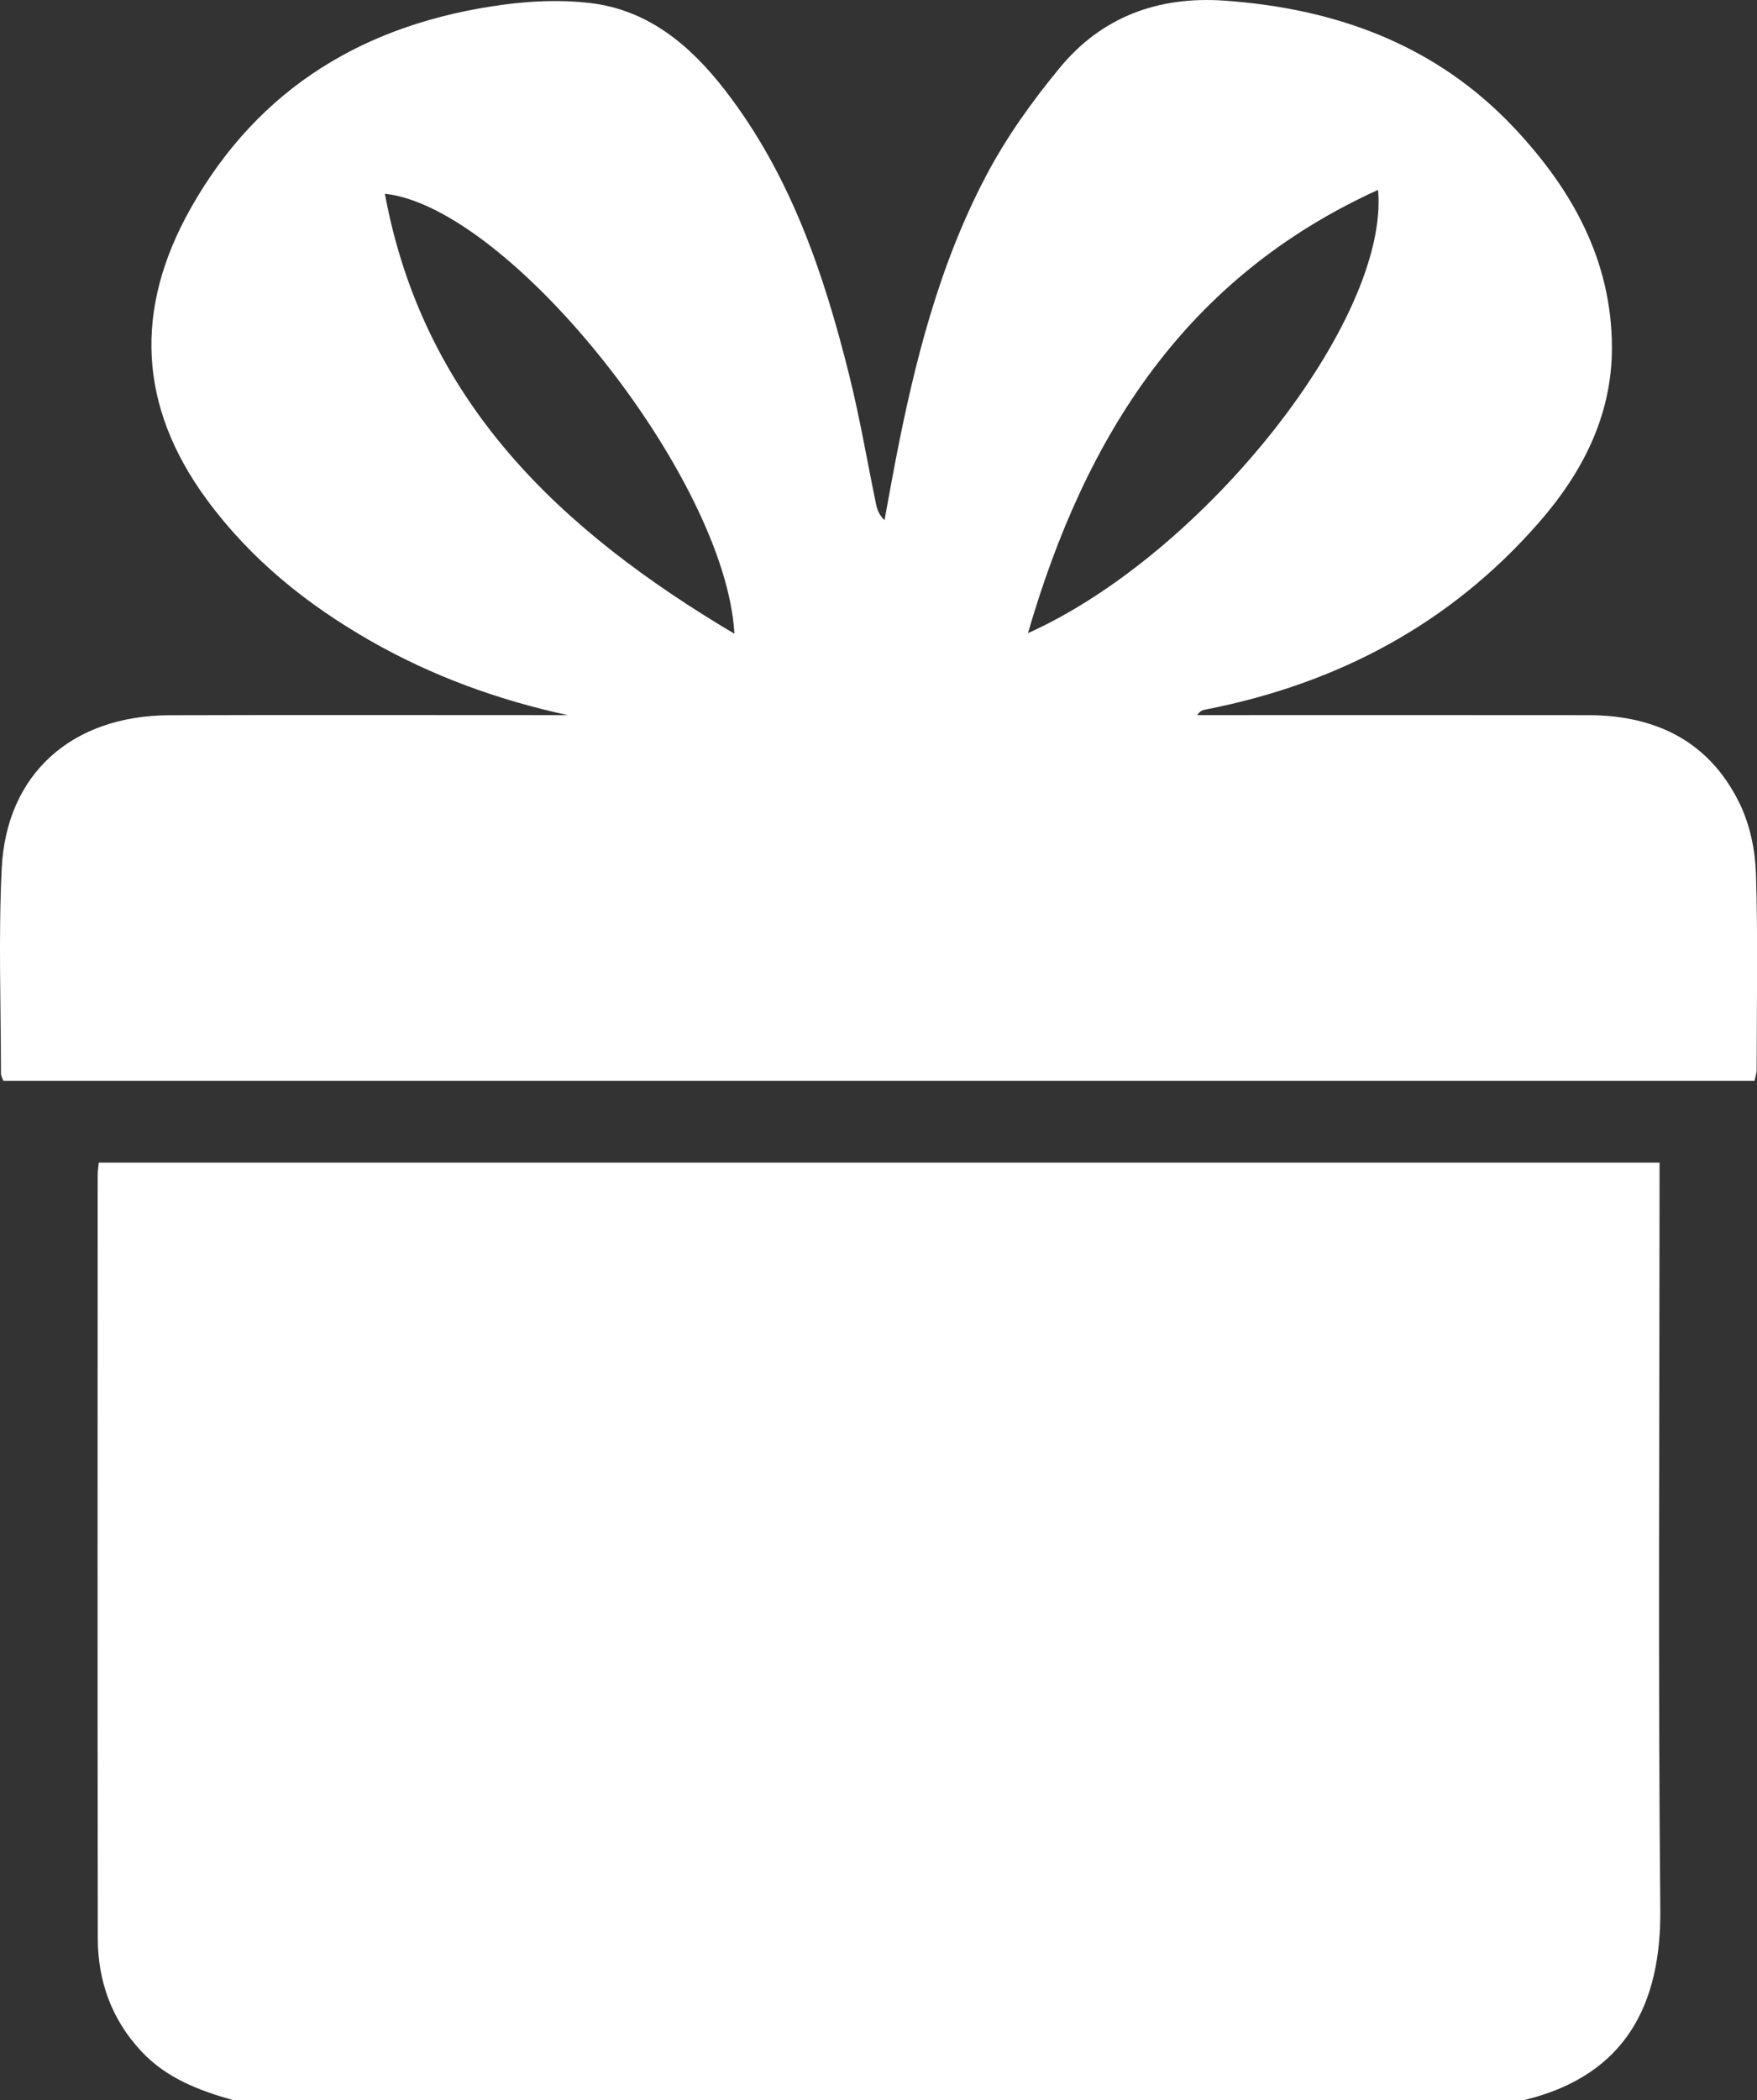
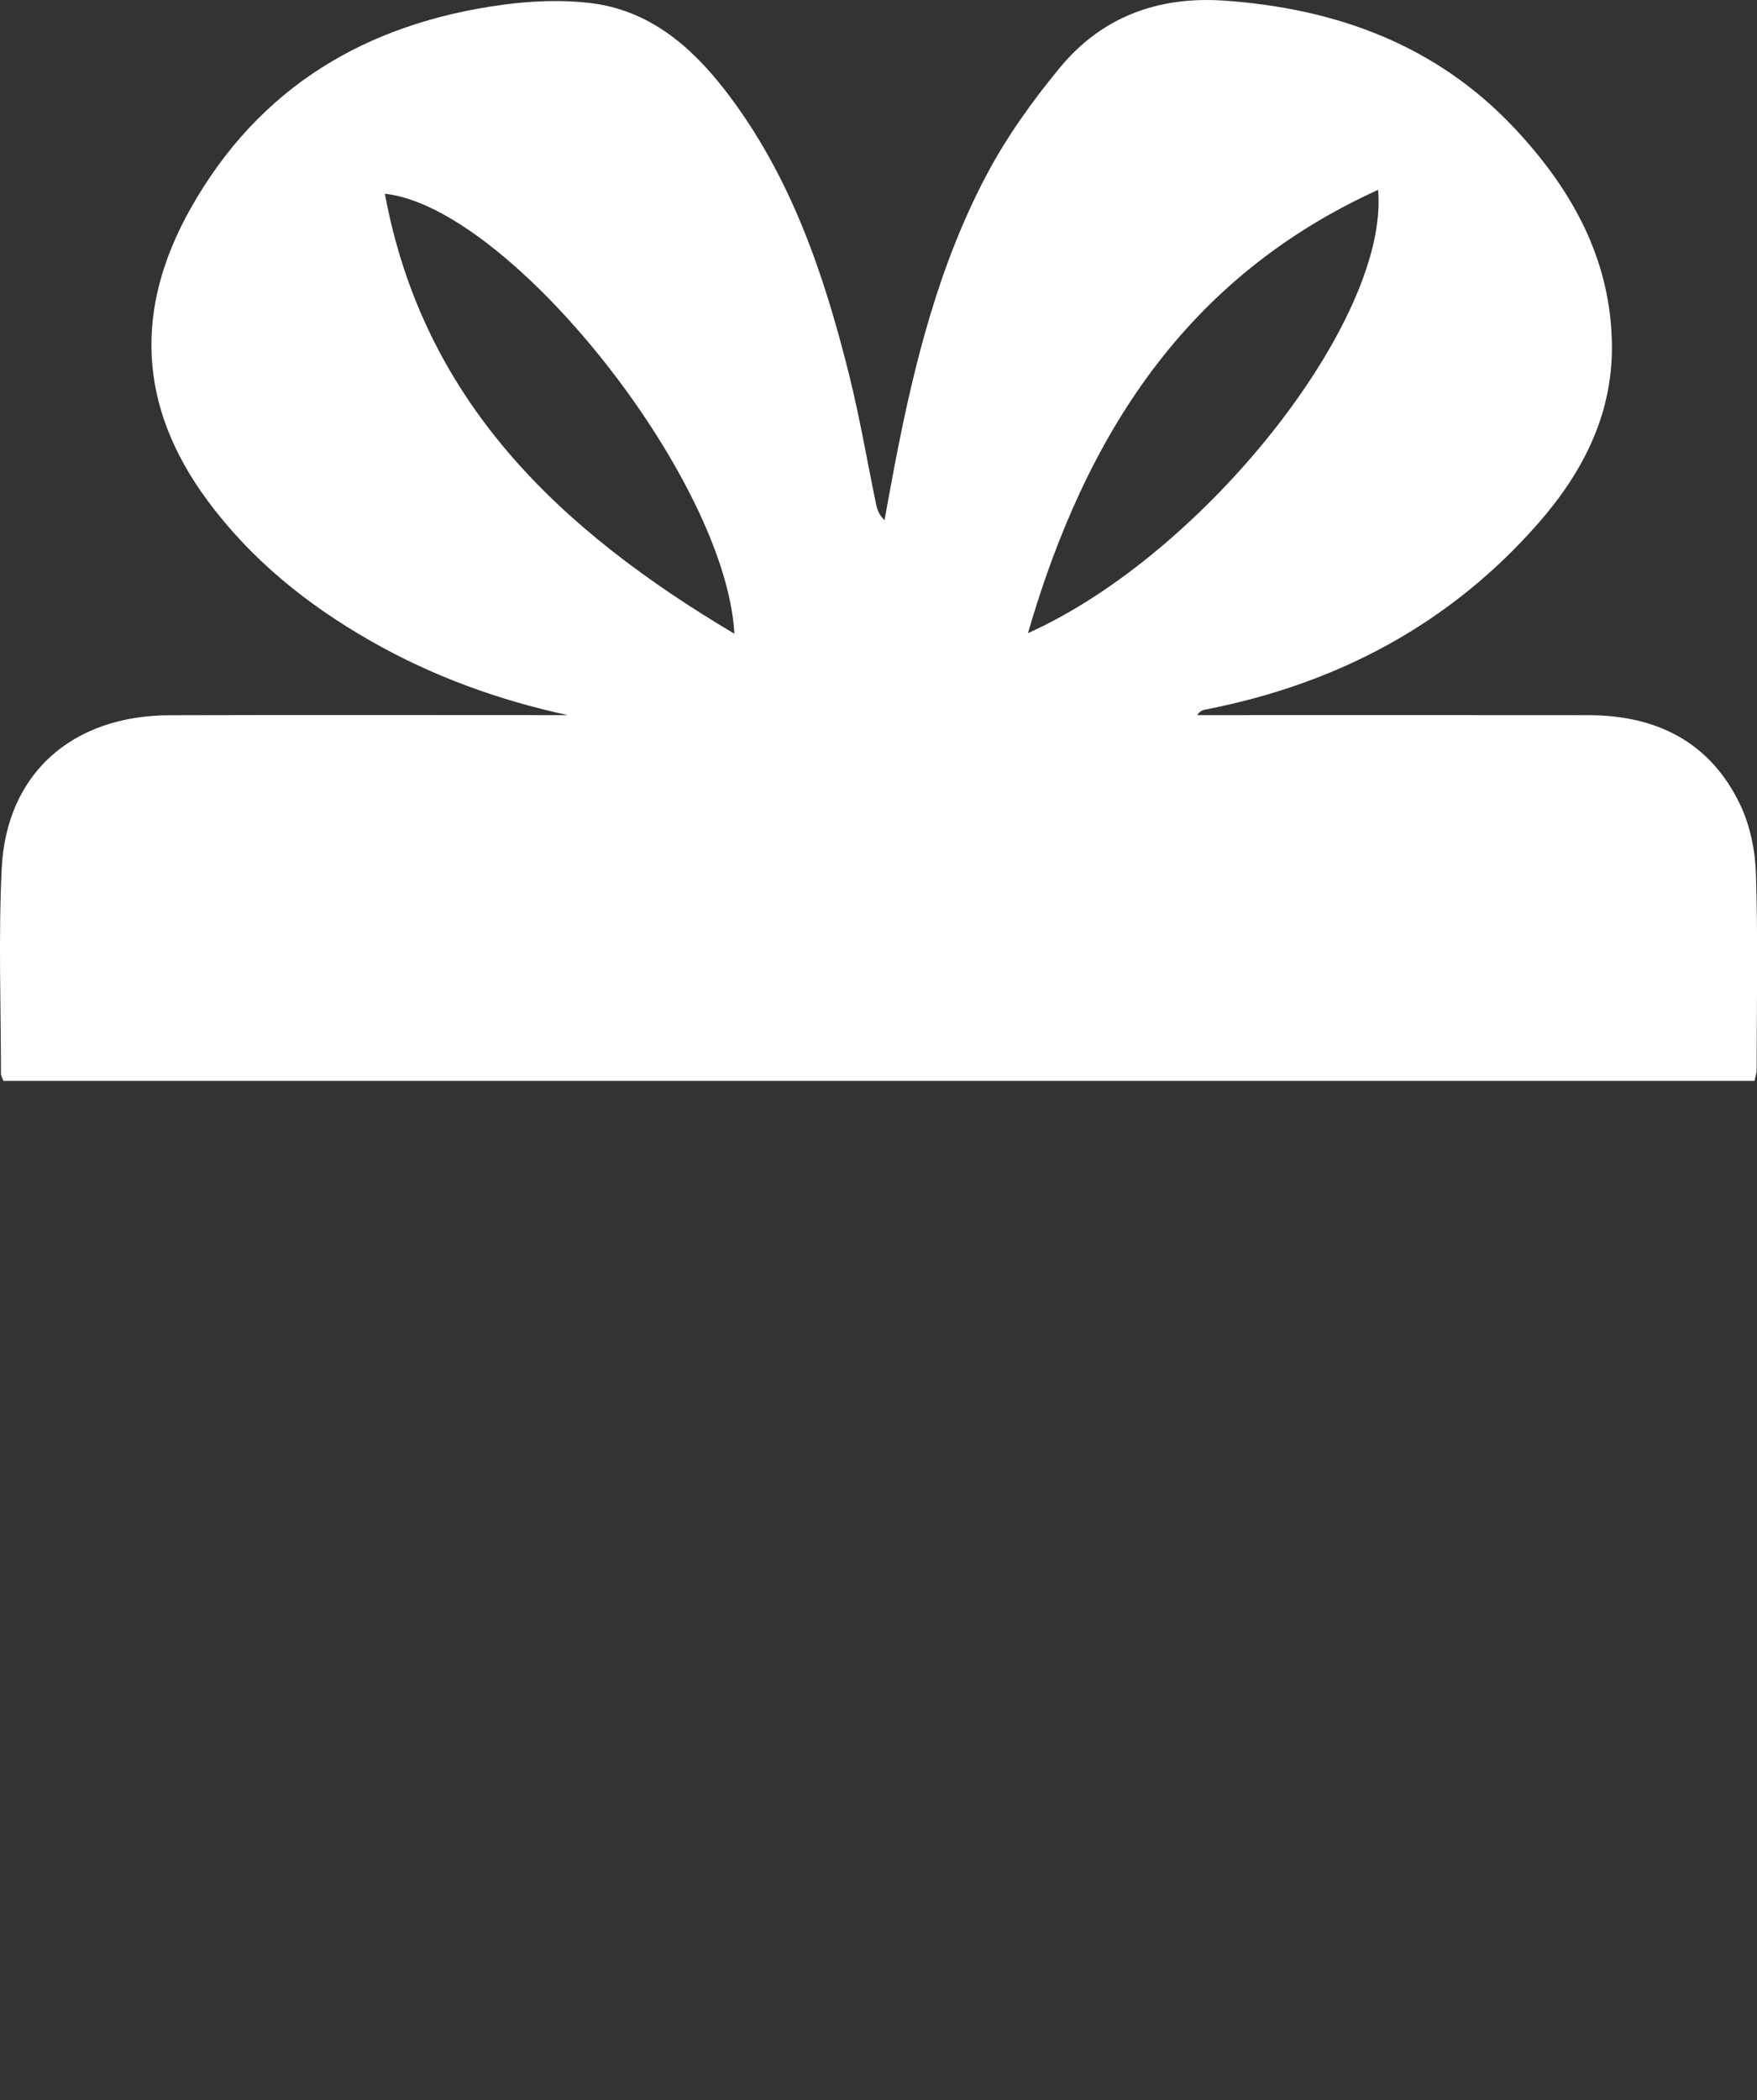
<svg xmlns="http://www.w3.org/2000/svg" width="77" height="92" viewBox="0 0 77 92" fill="none">
  <rect x="0" y="0" width="77" height="92" fill="#333333" stroke="none" />
  <g clip-path="url(#clip0_518_717)">
-     <path d="M10.199 92C8.718 91.583 7.303 91.044 6.215 89.889C4.896 88.489 4.287 86.798 4.285 84.907C4.271 73.772 4.278 62.634 4.28 51.499C4.28 51.325 4.308 51.154 4.33 50.932C27.127 50.932 49.877 50.932 72.729 50.932C72.729 51.335 72.729 51.686 72.729 52.035C72.729 62.573 72.663 73.111 72.762 83.647C72.802 87.742 71.3 90.908 66.808 92C47.941 92 29.069 92 10.199 92Z" fill="white" />
    <path d="M76.892 47.353C51.307 47.353 25.75 47.353 0.15 47.353C0.11 47.243 0.042 47.135 0.042 47.03C0.04 44.036 -0.071 41.036 0.075 38.049C0.277 33.896 3.152 31.346 7.437 31.334C12.935 31.317 18.435 31.329 23.933 31.329C24.248 31.329 24.565 31.329 24.88 31.329C21.82 30.666 18.938 29.617 16.242 28.078C13.45 26.485 10.993 24.508 9.073 21.901C6.048 17.793 5.874 13.534 8.356 9.128C11.365 3.788 16.08 1.01 22.052 0.206C23.291 0.04 24.581 -0.014 25.818 0.127C28.403 0.417 30.258 1.991 31.781 3.961C34.646 7.664 36.111 11.993 37.222 16.458C37.683 18.313 38.003 20.203 38.391 22.077C38.44 22.318 38.52 22.552 38.764 22.789C38.917 21.955 39.065 21.121 39.225 20.29C40.064 15.931 41.141 11.63 43.226 7.681C44.109 6.004 45.242 4.425 46.453 2.959C48.291 0.733 50.766 -0.175 53.662 0.028C58.572 0.373 62.946 1.973 66.364 5.608C68.886 8.29 70.632 11.391 70.642 15.211C70.649 18.217 69.342 20.721 67.426 22.911C63.555 27.335 58.626 29.945 52.877 31.076C52.738 31.104 52.599 31.121 52.468 31.329C52.773 31.329 53.077 31.329 53.382 31.329C58.791 31.329 64.199 31.324 69.608 31.331C72.588 31.334 74.941 32.498 76.257 35.239C76.694 36.152 76.92 37.241 76.953 38.26C77.045 41.132 76.988 44.008 76.984 46.882C76.979 47.023 76.927 47.166 76.892 47.353ZM45.05 27.738C52.816 24.253 60.899 13.982 60.394 8.318C51.969 12.148 47.569 19.06 45.05 27.738ZM32.185 27.764C31.812 20.962 22.36 9.091 16.867 8.487C18.552 17.601 24.544 23.229 32.185 27.764Z" fill="white" />
  </g>
  <defs>
    <clipPath id="clip0_518_717">
      <rect width="77" height="92" fill="white" />
    </clipPath>
  </defs>
</svg>